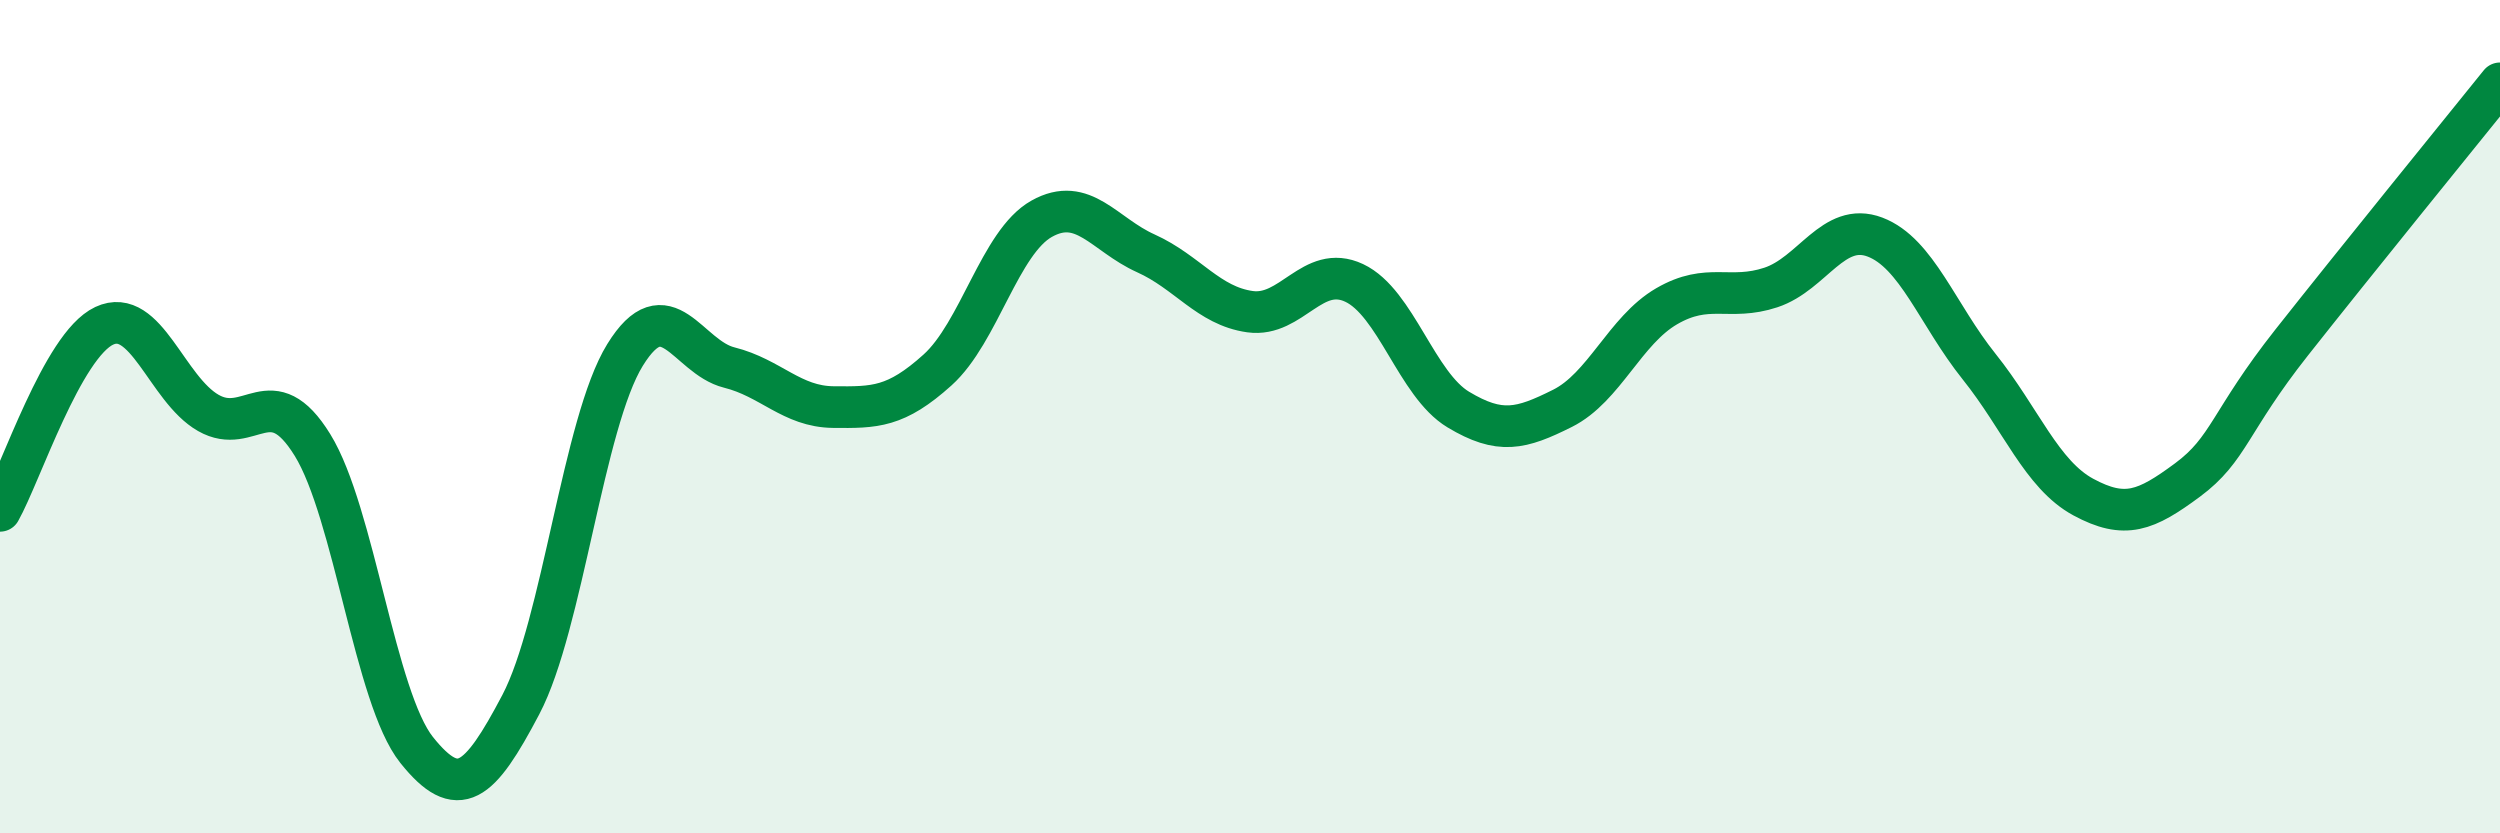
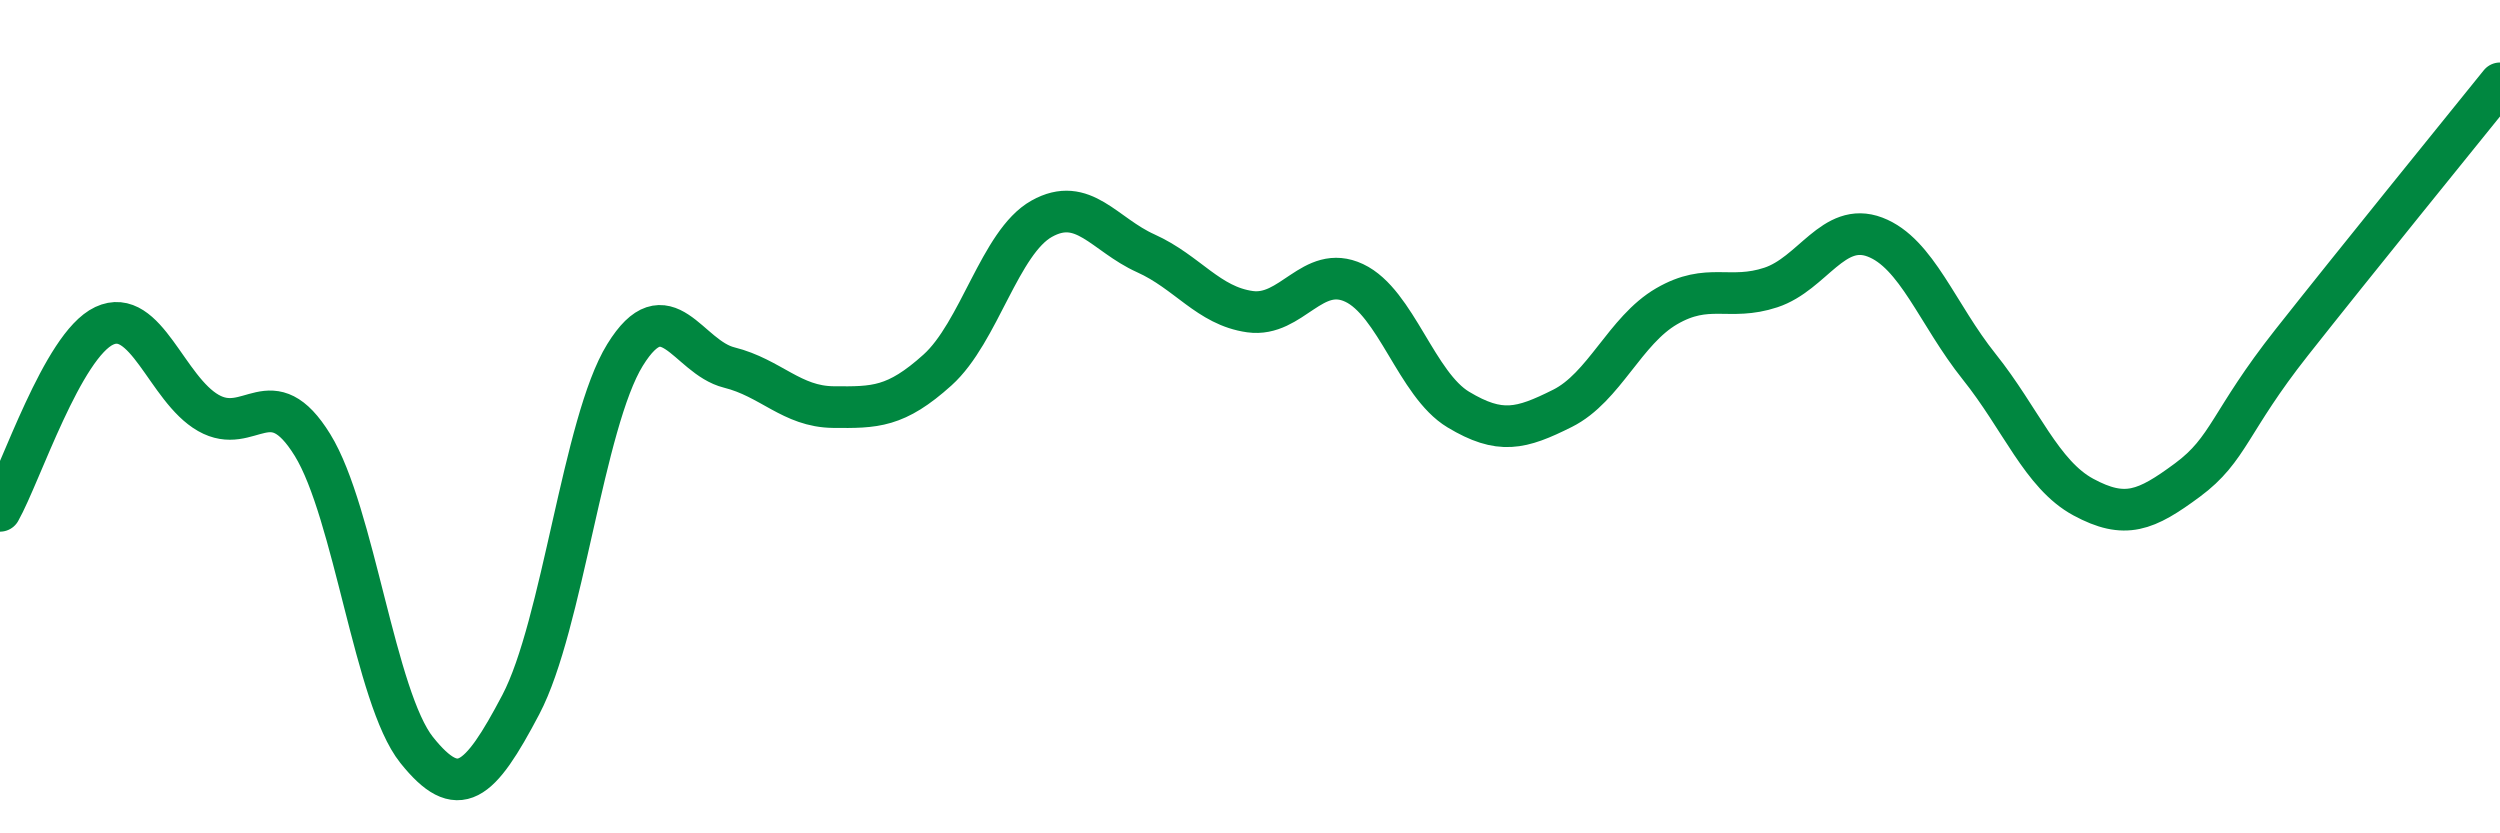
<svg xmlns="http://www.w3.org/2000/svg" width="60" height="20" viewBox="0 0 60 20">
-   <path d="M 0,12.26 C 0.5,11.37 1.5,8.29 2.5,7.82 C 3.5,7.35 4,9.34 5,9.91 C 6,10.48 6.5,9.06 7.5,10.68 C 8.5,12.3 9,16.75 10,18 C 11,19.25 11.5,18.81 12.5,16.91 C 13.5,15.01 14,10.14 15,8.52 C 16,6.9 16.5,8.57 17.5,8.82 C 18.5,9.07 19,9.76 20,9.77 C 21,9.78 21.5,9.78 22.5,8.88 C 23.5,7.98 24,5.81 25,5.25 C 26,4.69 26.5,5.63 27.5,6.08 C 28.5,6.53 29,7.34 30,7.48 C 31,7.62 31.5,6.32 32.5,6.79 C 33.5,7.26 34,9.23 35,9.83 C 36,10.43 36.5,10.3 37.5,9.8 C 38.5,9.3 39,7.93 40,7.35 C 41,6.77 41.5,7.23 42.5,6.9 C 43.5,6.57 44,5.31 45,5.69 C 46,6.07 46.5,7.55 47.5,8.8 C 48.5,10.05 49,11.39 50,11.93 C 51,12.47 51.5,12.26 52.5,11.52 C 53.5,10.78 53.5,10.12 55,8.22 C 56.5,6.32 59,3.24 60,2L60 20L0 20Z" fill="#008740" opacity="0.1" stroke-linecap="round" stroke-linejoin="round" />
  <path d="M 0,12.26 C 0.5,11.37 1.5,8.29 2.5,7.82 C 3.5,7.35 4,9.34 5,9.91 C 6,10.48 6.5,9.06 7.5,10.68 C 8.5,12.3 9,16.75 10,18 C 11,19.25 11.5,18.81 12.5,16.91 C 13.5,15.01 14,10.14 15,8.52 C 16,6.9 16.5,8.57 17.5,8.82 C 18.5,9.07 19,9.76 20,9.77 C 21,9.78 21.5,9.78 22.5,8.88 C 23.5,7.98 24,5.81 25,5.25 C 26,4.69 26.5,5.63 27.5,6.08 C 28.5,6.53 29,7.34 30,7.48 C 31,7.62 31.5,6.32 32.5,6.79 C 33.5,7.26 34,9.23 35,9.83 C 36,10.43 36.5,10.3 37.5,9.8 C 38.5,9.3 39,7.93 40,7.35 C 41,6.77 41.5,7.23 42.5,6.9 C 43.5,6.57 44,5.31 45,5.69 C 46,6.07 46.5,7.55 47.5,8.8 C 48.5,10.05 49,11.39 50,11.93 C 51,12.47 51.5,12.26 52.5,11.52 C 53.5,10.78 53.5,10.12 55,8.22 C 56.5,6.32 59,3.24 60,2" stroke="#008740" stroke-width="1" fill="none" stroke-linecap="round" stroke-linejoin="round" />
</svg>